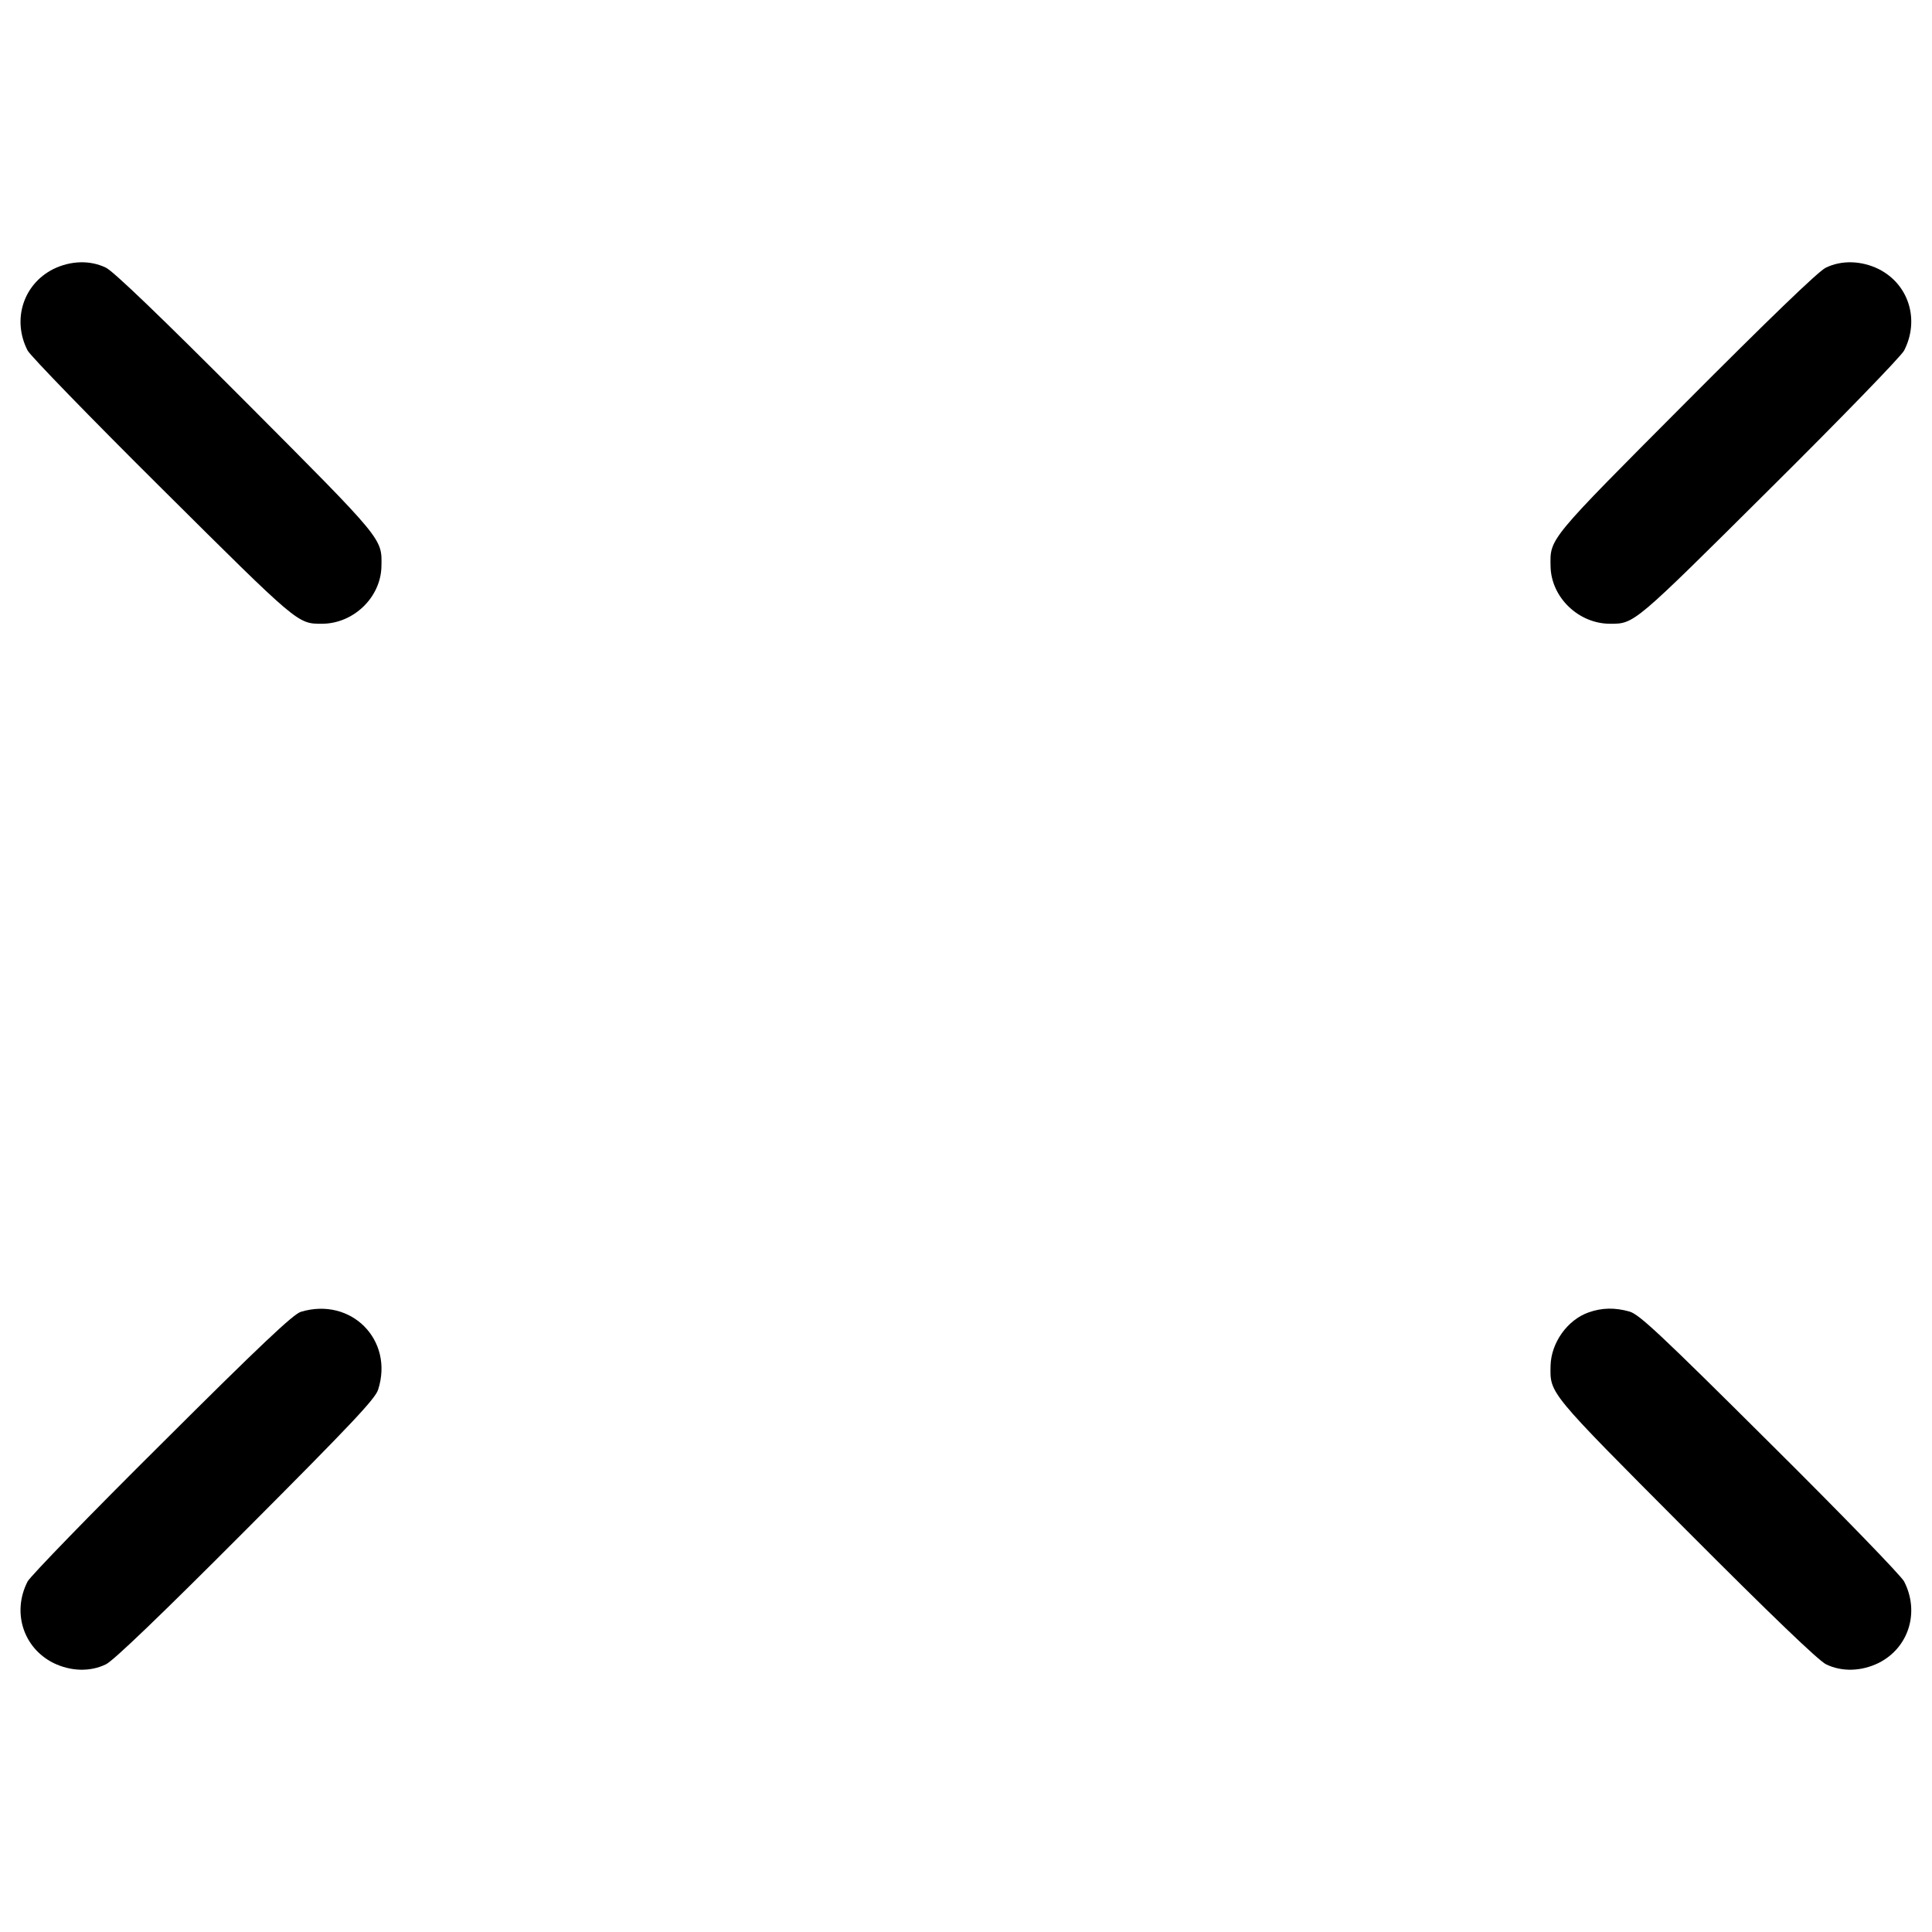
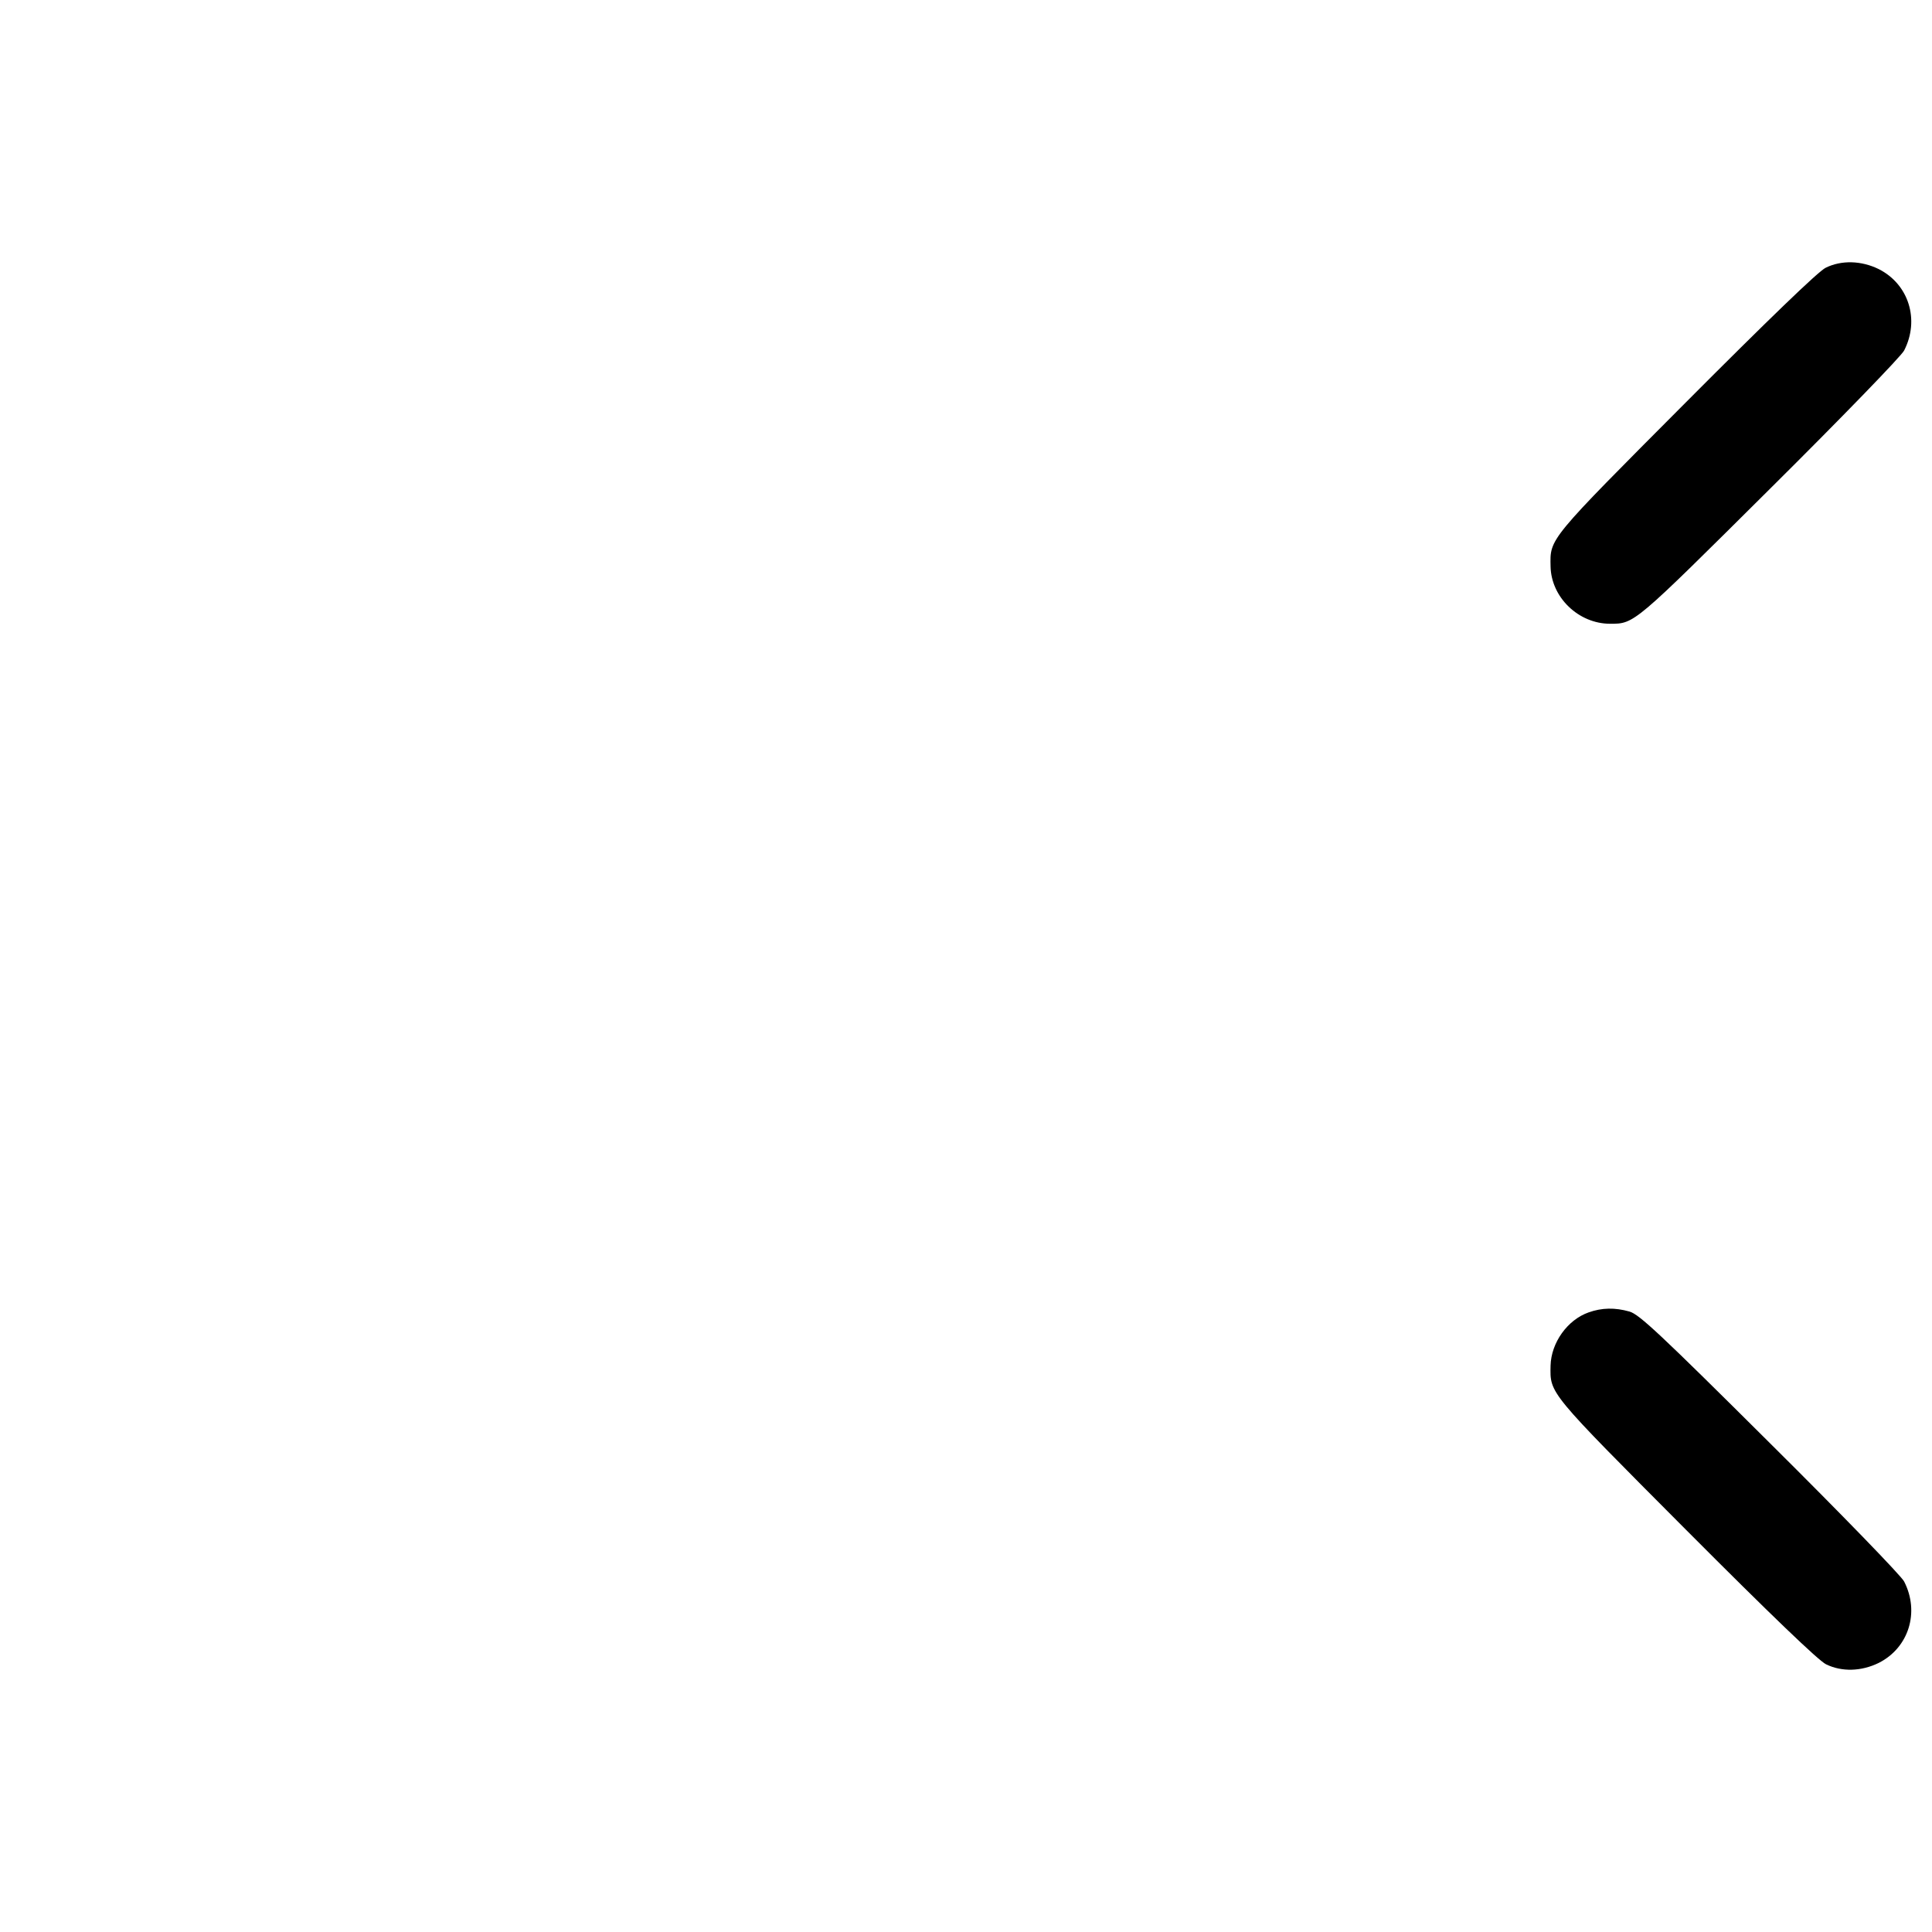
<svg xmlns="http://www.w3.org/2000/svg" version="1.0" width="700pt" height="700pt" viewBox="0 0 700 700" preserveAspectRatio="xMidYMid meet">
  <g transform="translate(0,700) scale(0.1,-0.1)" fill="#000000" stroke="none">
-     <path d="M193 6025 c-109 -55 -150 -184 -93 -295 10 -19 229 -245 487 -501 494 -491 491 -489 579 -489 115 0 214 96 216 208 2 102 10 92 -491 595 -307 308 -480 474 -507 487 -57 28 -128 26 -191 -5z" />
    <path d="M6615 6030 c-26 -12 -210 -190 -506 -487 -501 -503 -493 -493 -491 -595 2 -112 101 -208 216 -208 88 0 85 -2 579 489 258 256 477 482 486 501 57 111 17 240 -92 295 -63 31 -135 33 -192 5z" />
-     <path d="M1090 2247 c-27 -8 -148 -122 -503 -476 -258 -256 -477 -482 -487 -501 -57 -111 -16 -240 93 -295 63 -31 134 -33 191 -5 27 13 200 179 507 487 380 381 469 475 479 508 58 180 -98 337 -280 282z" />
+     <path d="M1090 2247 z" />
    <path d="M5756 2245 c-77 -27 -136 -110 -138 -193 -2 -102 -10 -92 491 -595 307 -308 480 -474 507 -487 57 -28 128 -26 191 5 109 55 149 184 92 295 -9 19 -228 245 -486 501 -399 397 -474 467 -509 477 -53 15 -100 14 -148 -3z" />
  </g>
</svg>